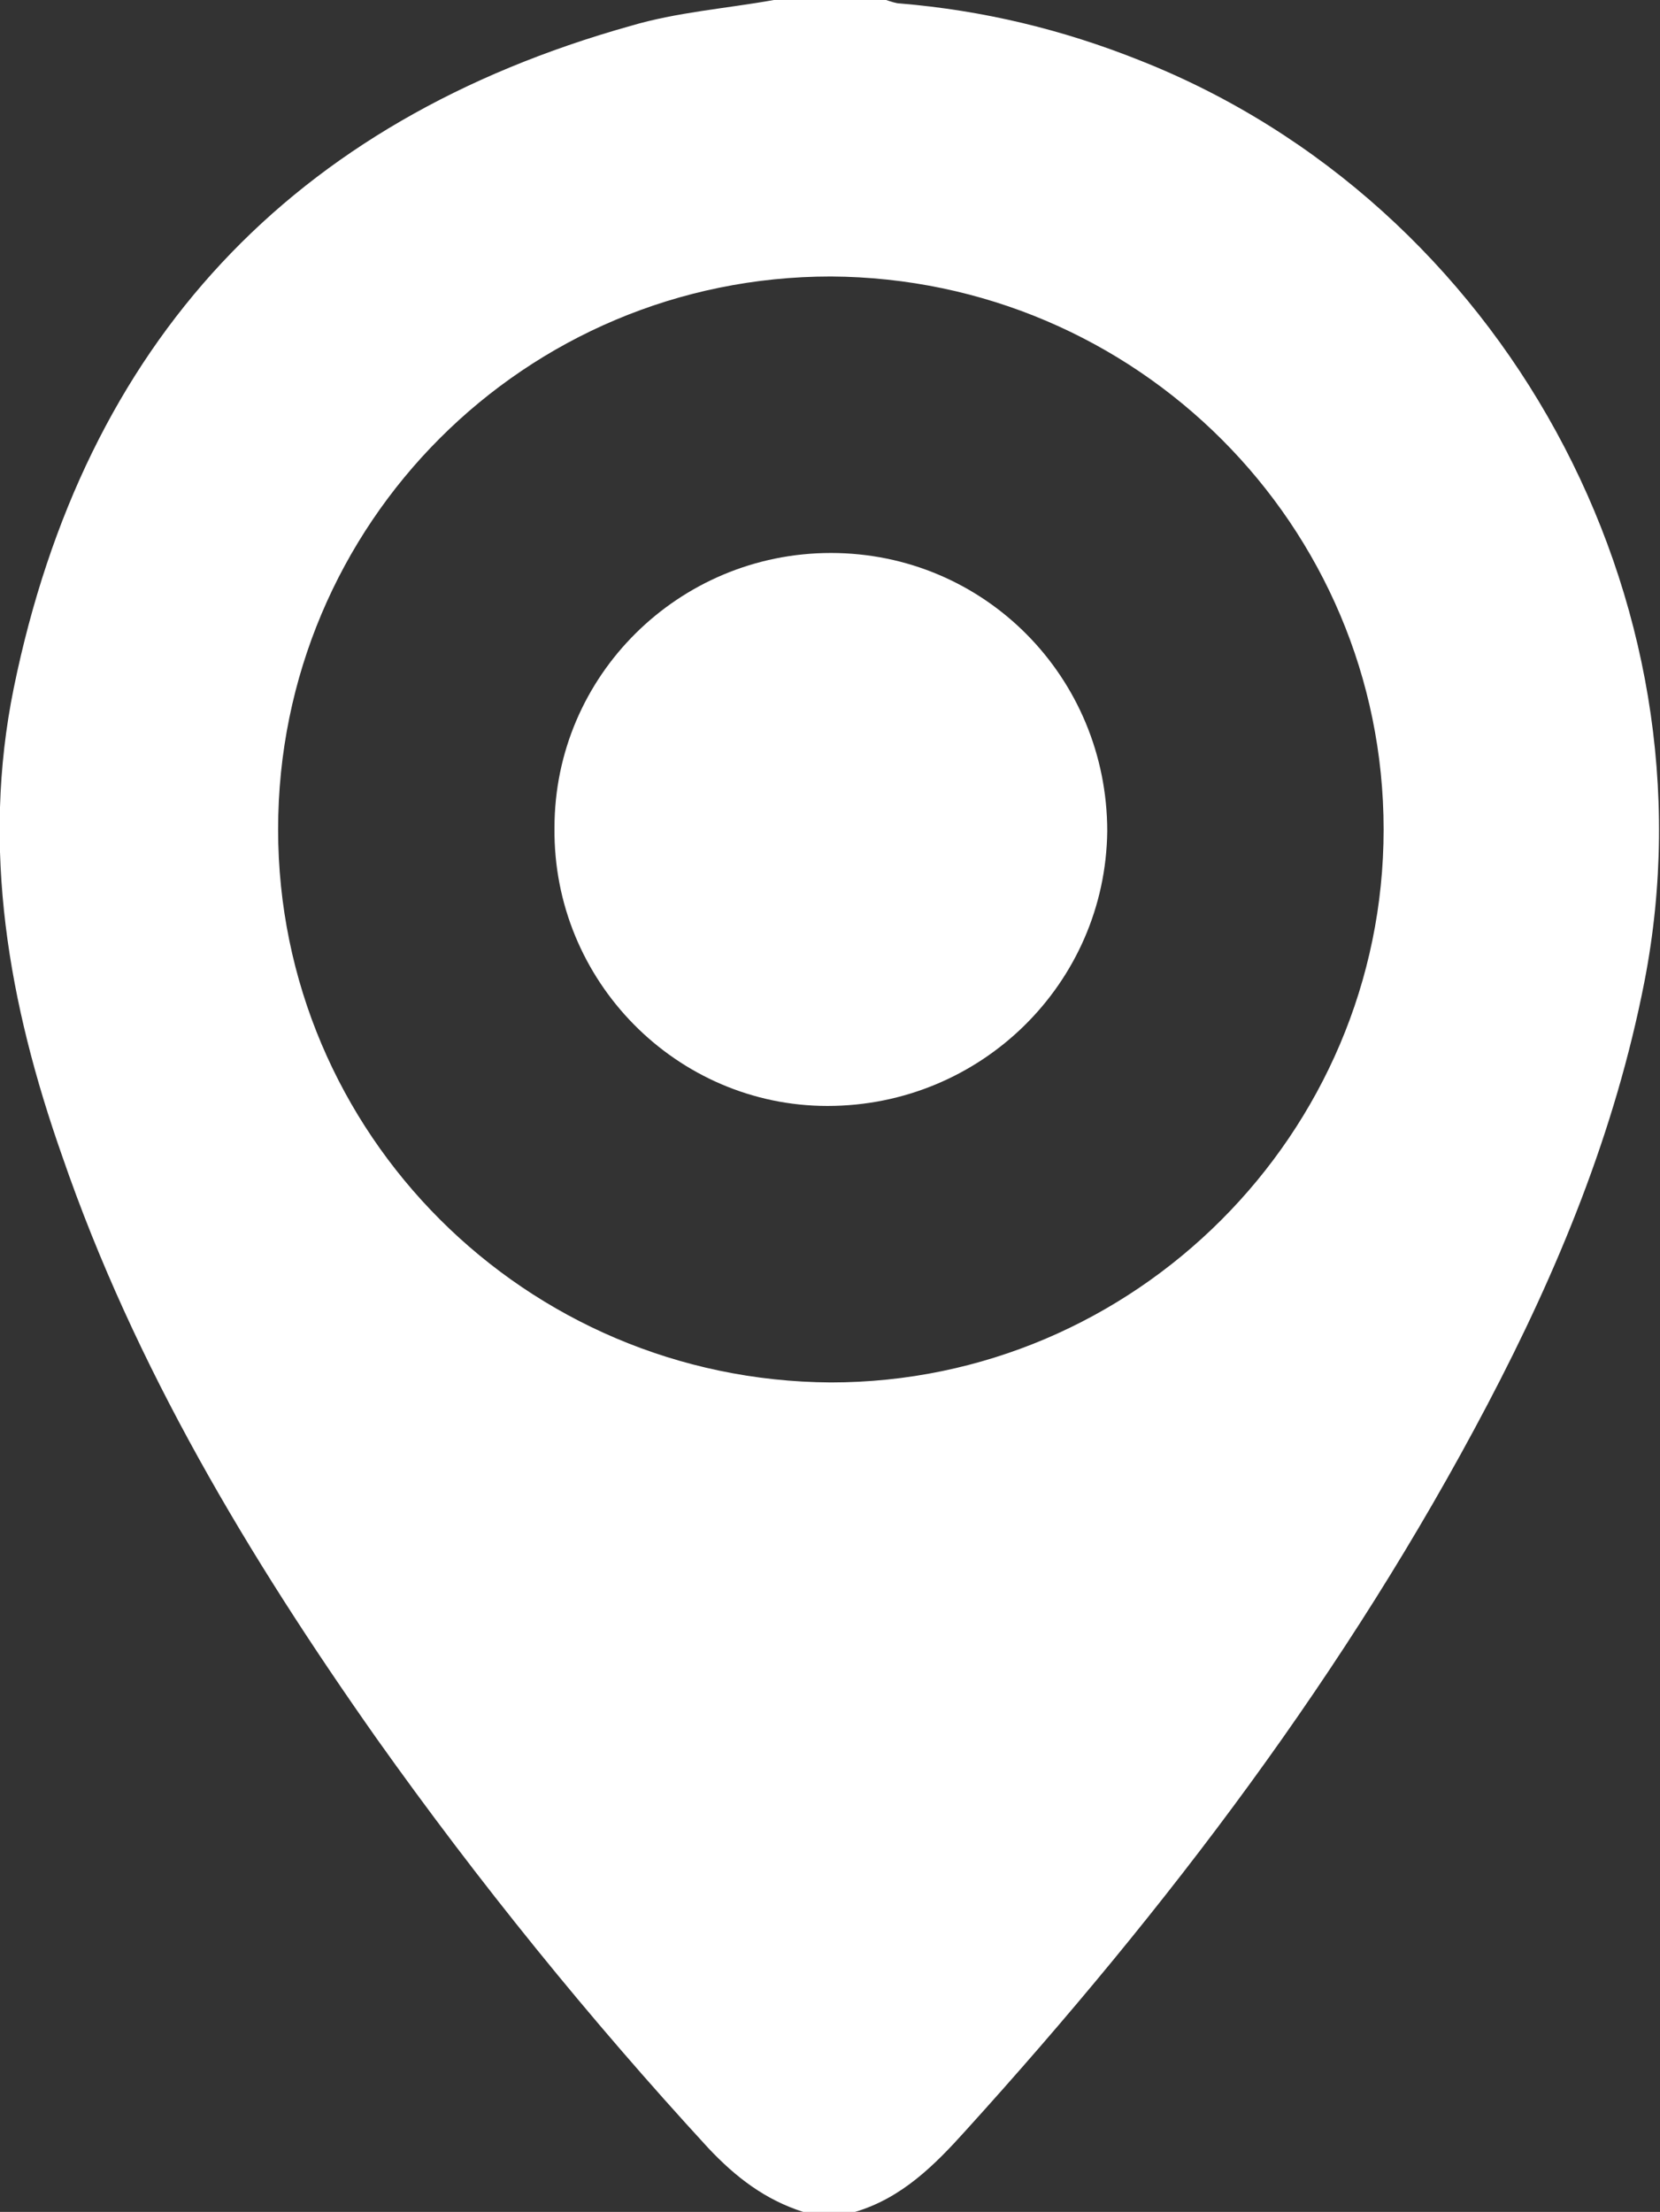
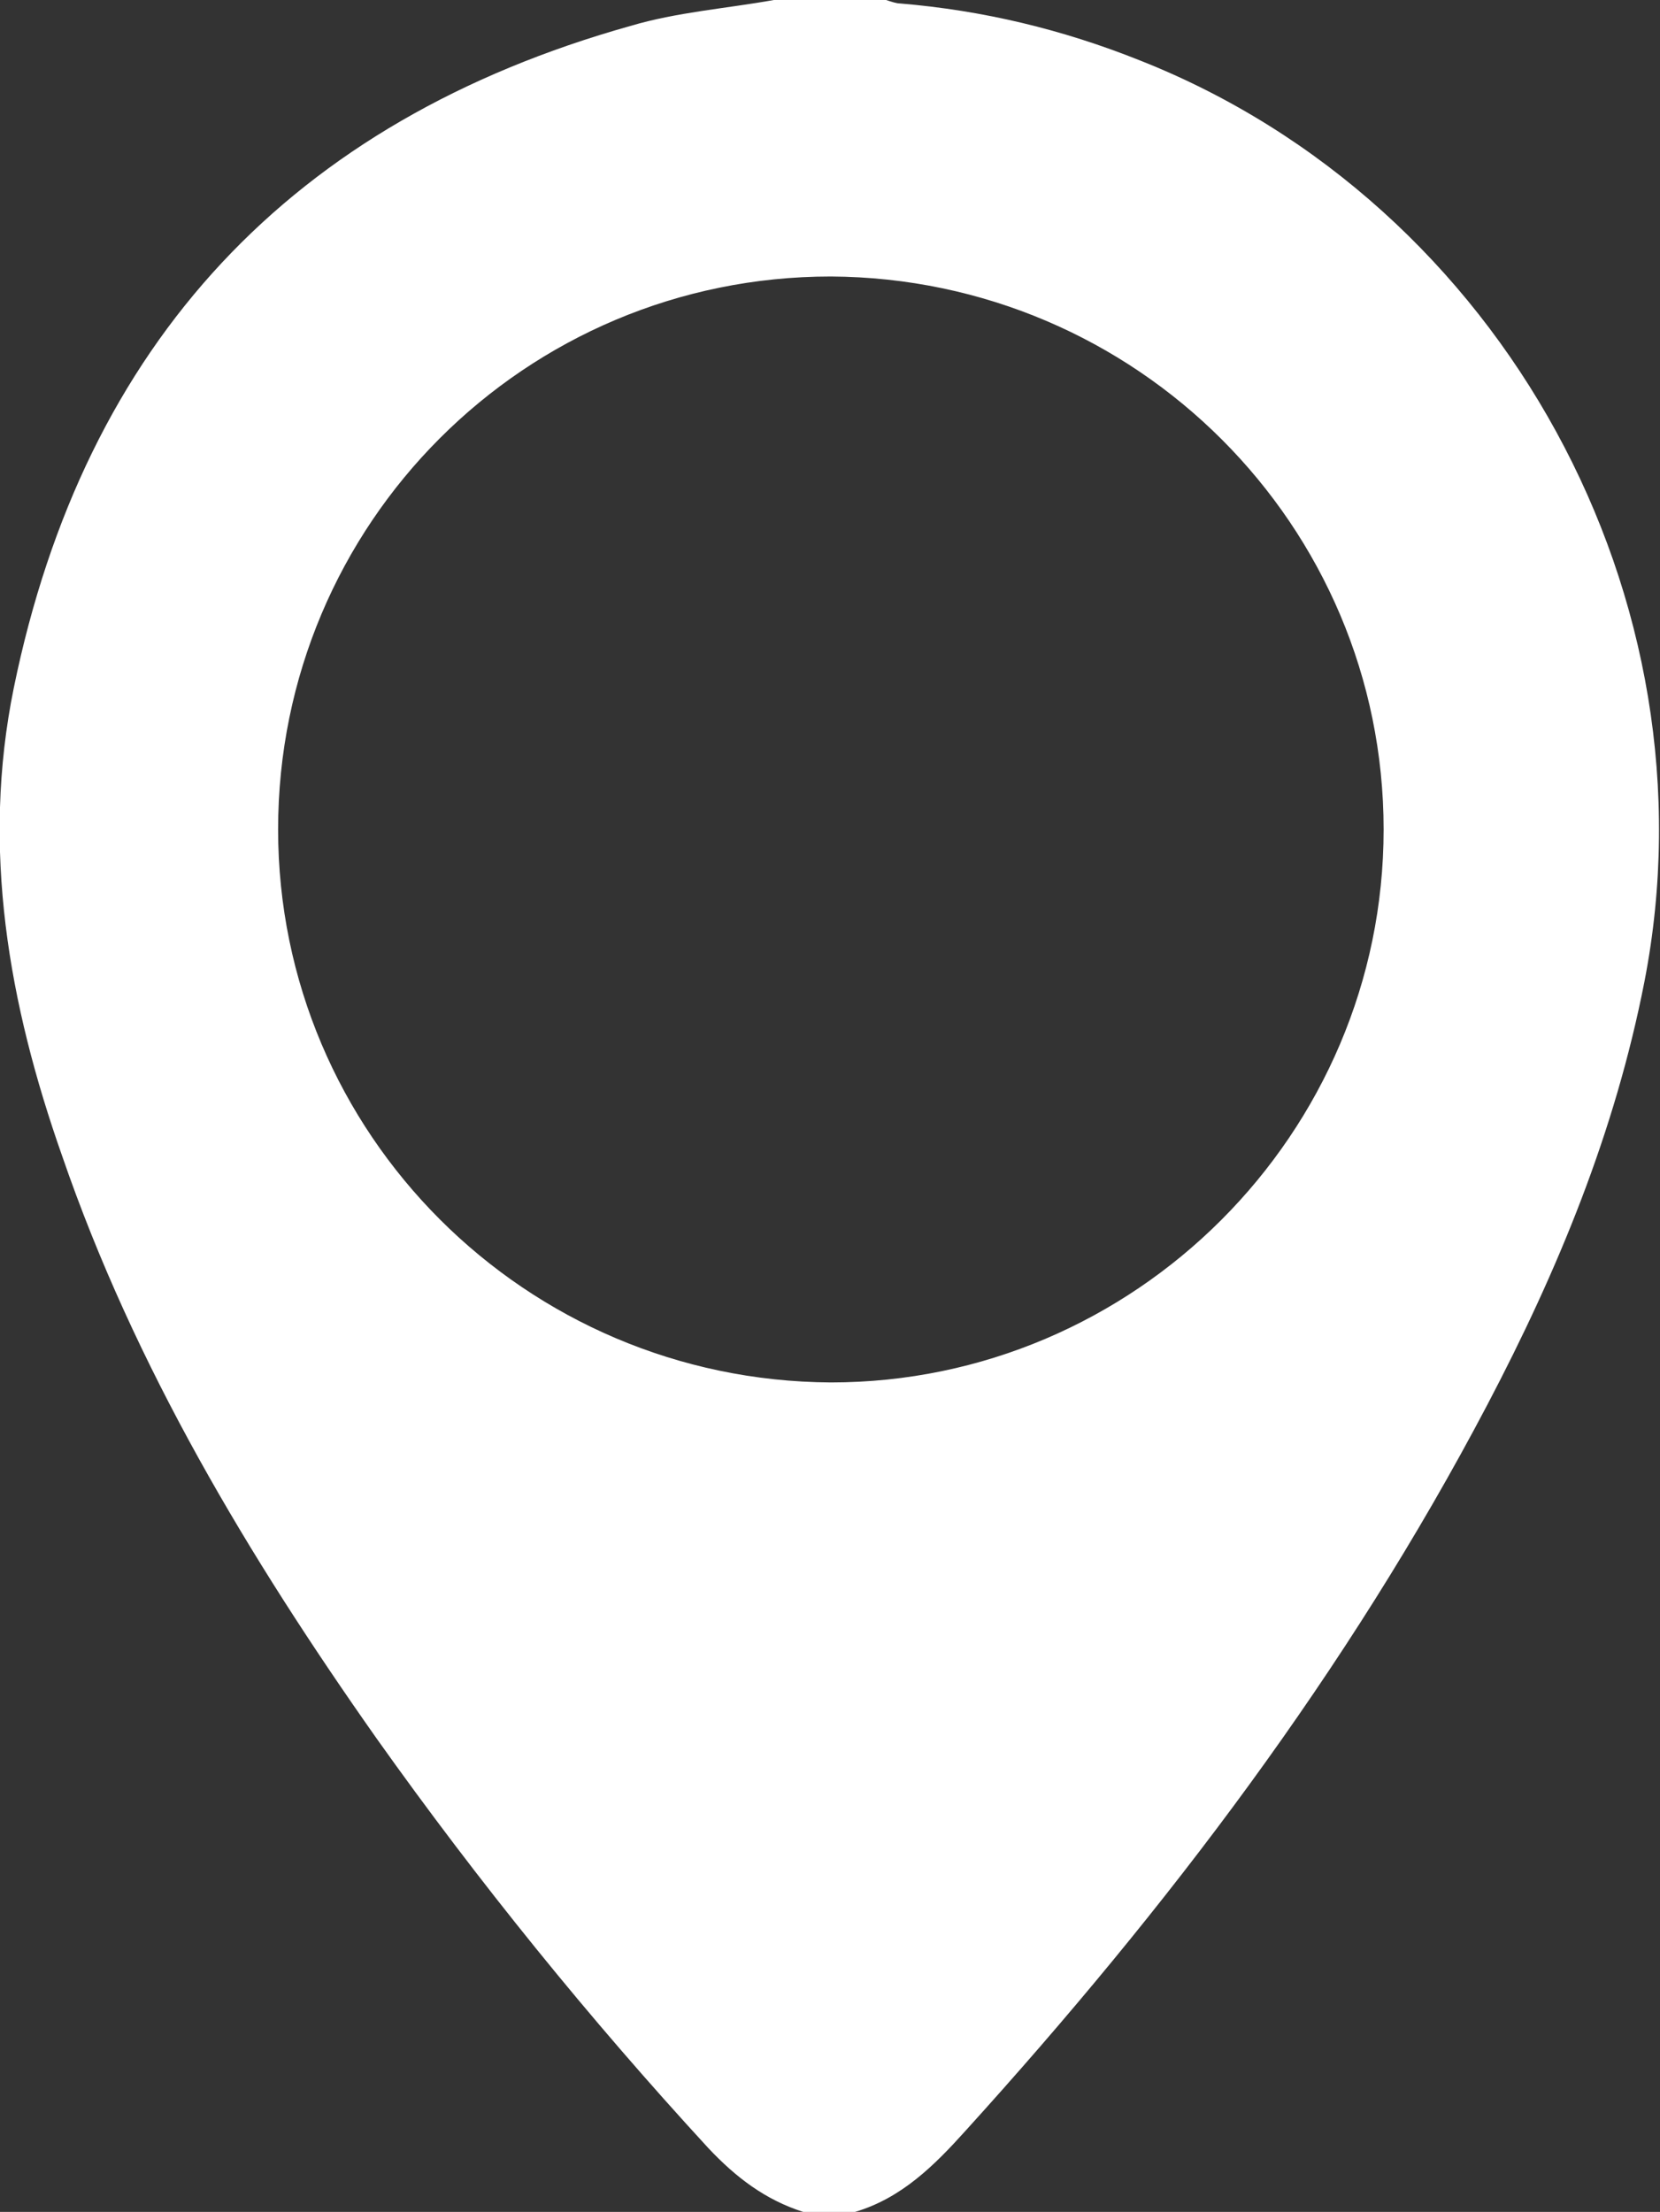
<svg xmlns="http://www.w3.org/2000/svg" version="1.1" id="Layer_1" x="0px" y="0px" viewBox="0 0 96.1 128" style="enable-background:new 0 0 96.1 128;" xml:space="preserve">
  <rect x="0" y="0" width="96.1" height="128" fill="#333333" stroke="none" />
  <style type="text/css">
	.st0{fill:#FFFFFF;}
</style>
  <g>
    <path class="st0" d="M44.8,0c2.2,0,4.3,0,6.5,0c0.3,0.1,0.6,0.2,0.8,0.2c4.8,0.4,9.4,1.5,13.9,3.3c21,8.3,33.5,31.2,29.2,53.3   c-1.7,8.7-5,16.7-9.1,24.5c-8.1,15.4-18.5,29.1-30.2,42c-1.8,2-3.7,3.9-6.4,4.7c-1,0-2,0-3,0c-2.2-0.7-3.9-2-5.5-3.7   c-6.9-7.5-13.3-15.4-19.2-23.7c-7.4-10.5-14-21.5-18.2-33.7c-3.1-8.8-4.7-17.8-2.8-27.1C4.9,19.8,16.9,7,36.5,1.5   C39.2,0.7,42,0.5,44.8,0z M80.1,48c0-17.6-14.3-31.9-32-32c-17.7,0-32,14.3-32,32c0,17.6,14.3,31.9,32,32   C65.7,80,80.1,65.6,80.1,48z" />
-     <path class="st0" d="M32.1,47.9c0-8.8,7.2-15.9,16-15.9c8.9,0,16,7.2,16,16.1C64,56.9,56.8,64,47.9,64C39.2,64,32,56.8,32.1,47.9z" />
  </g>
</svg>